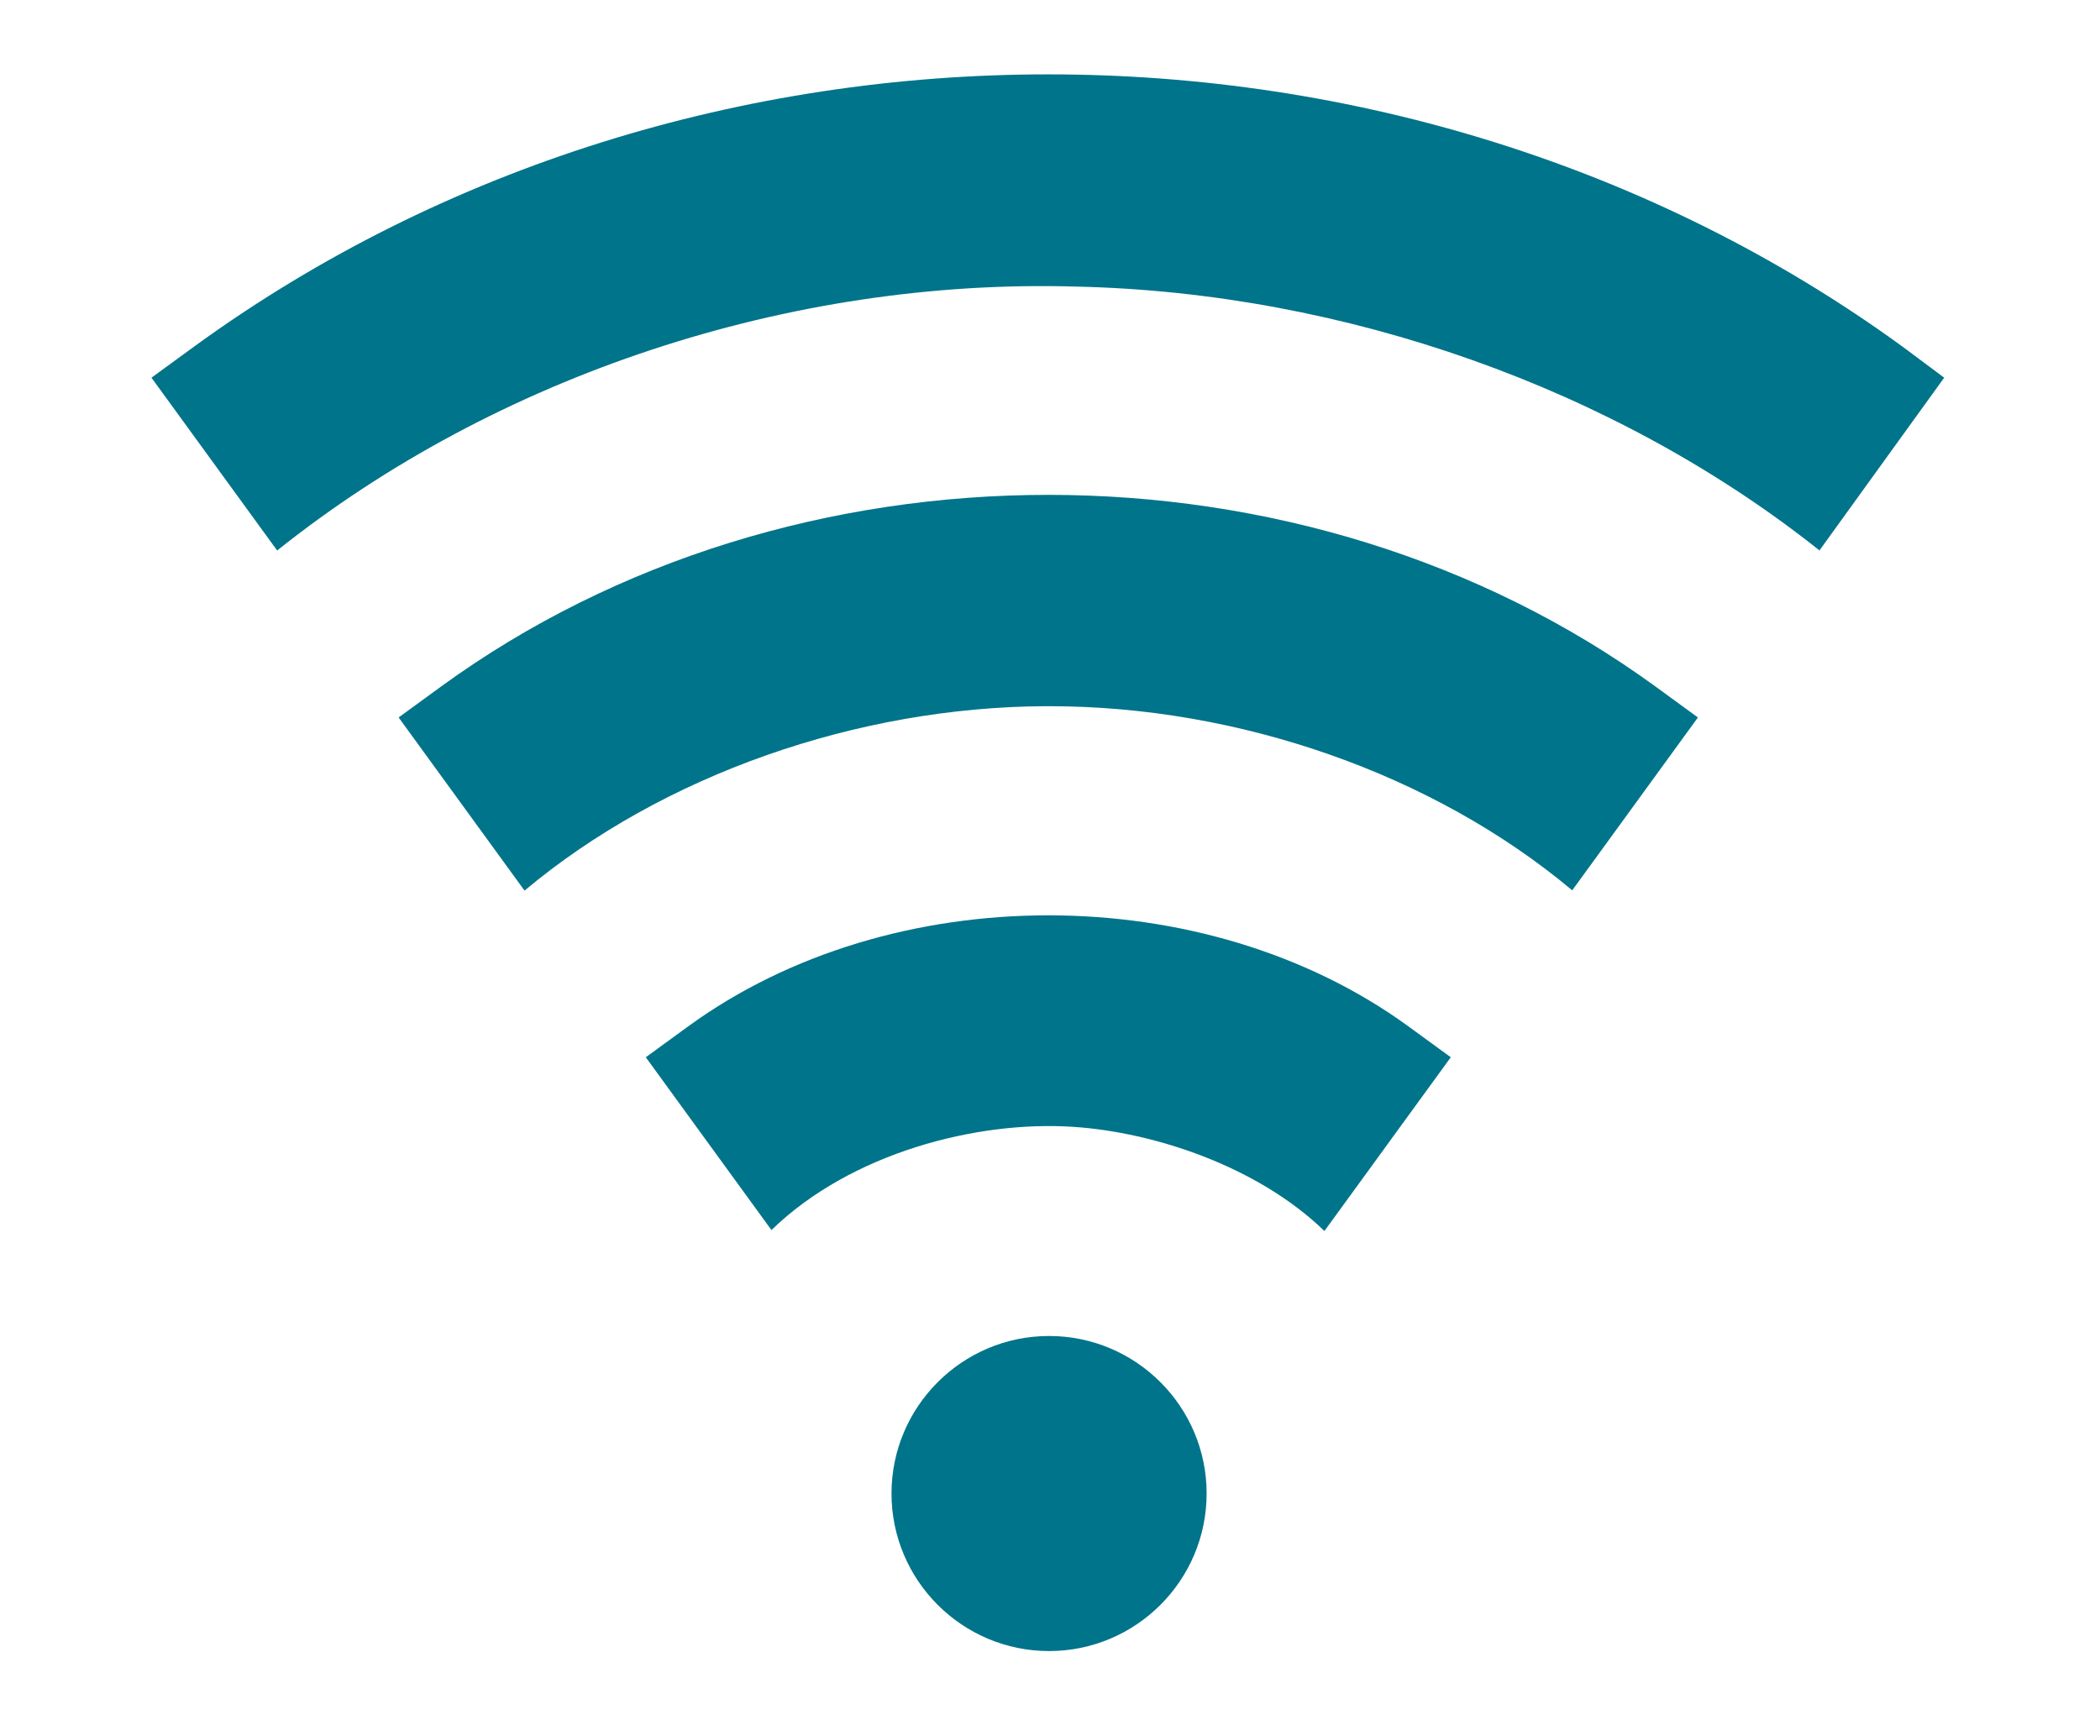
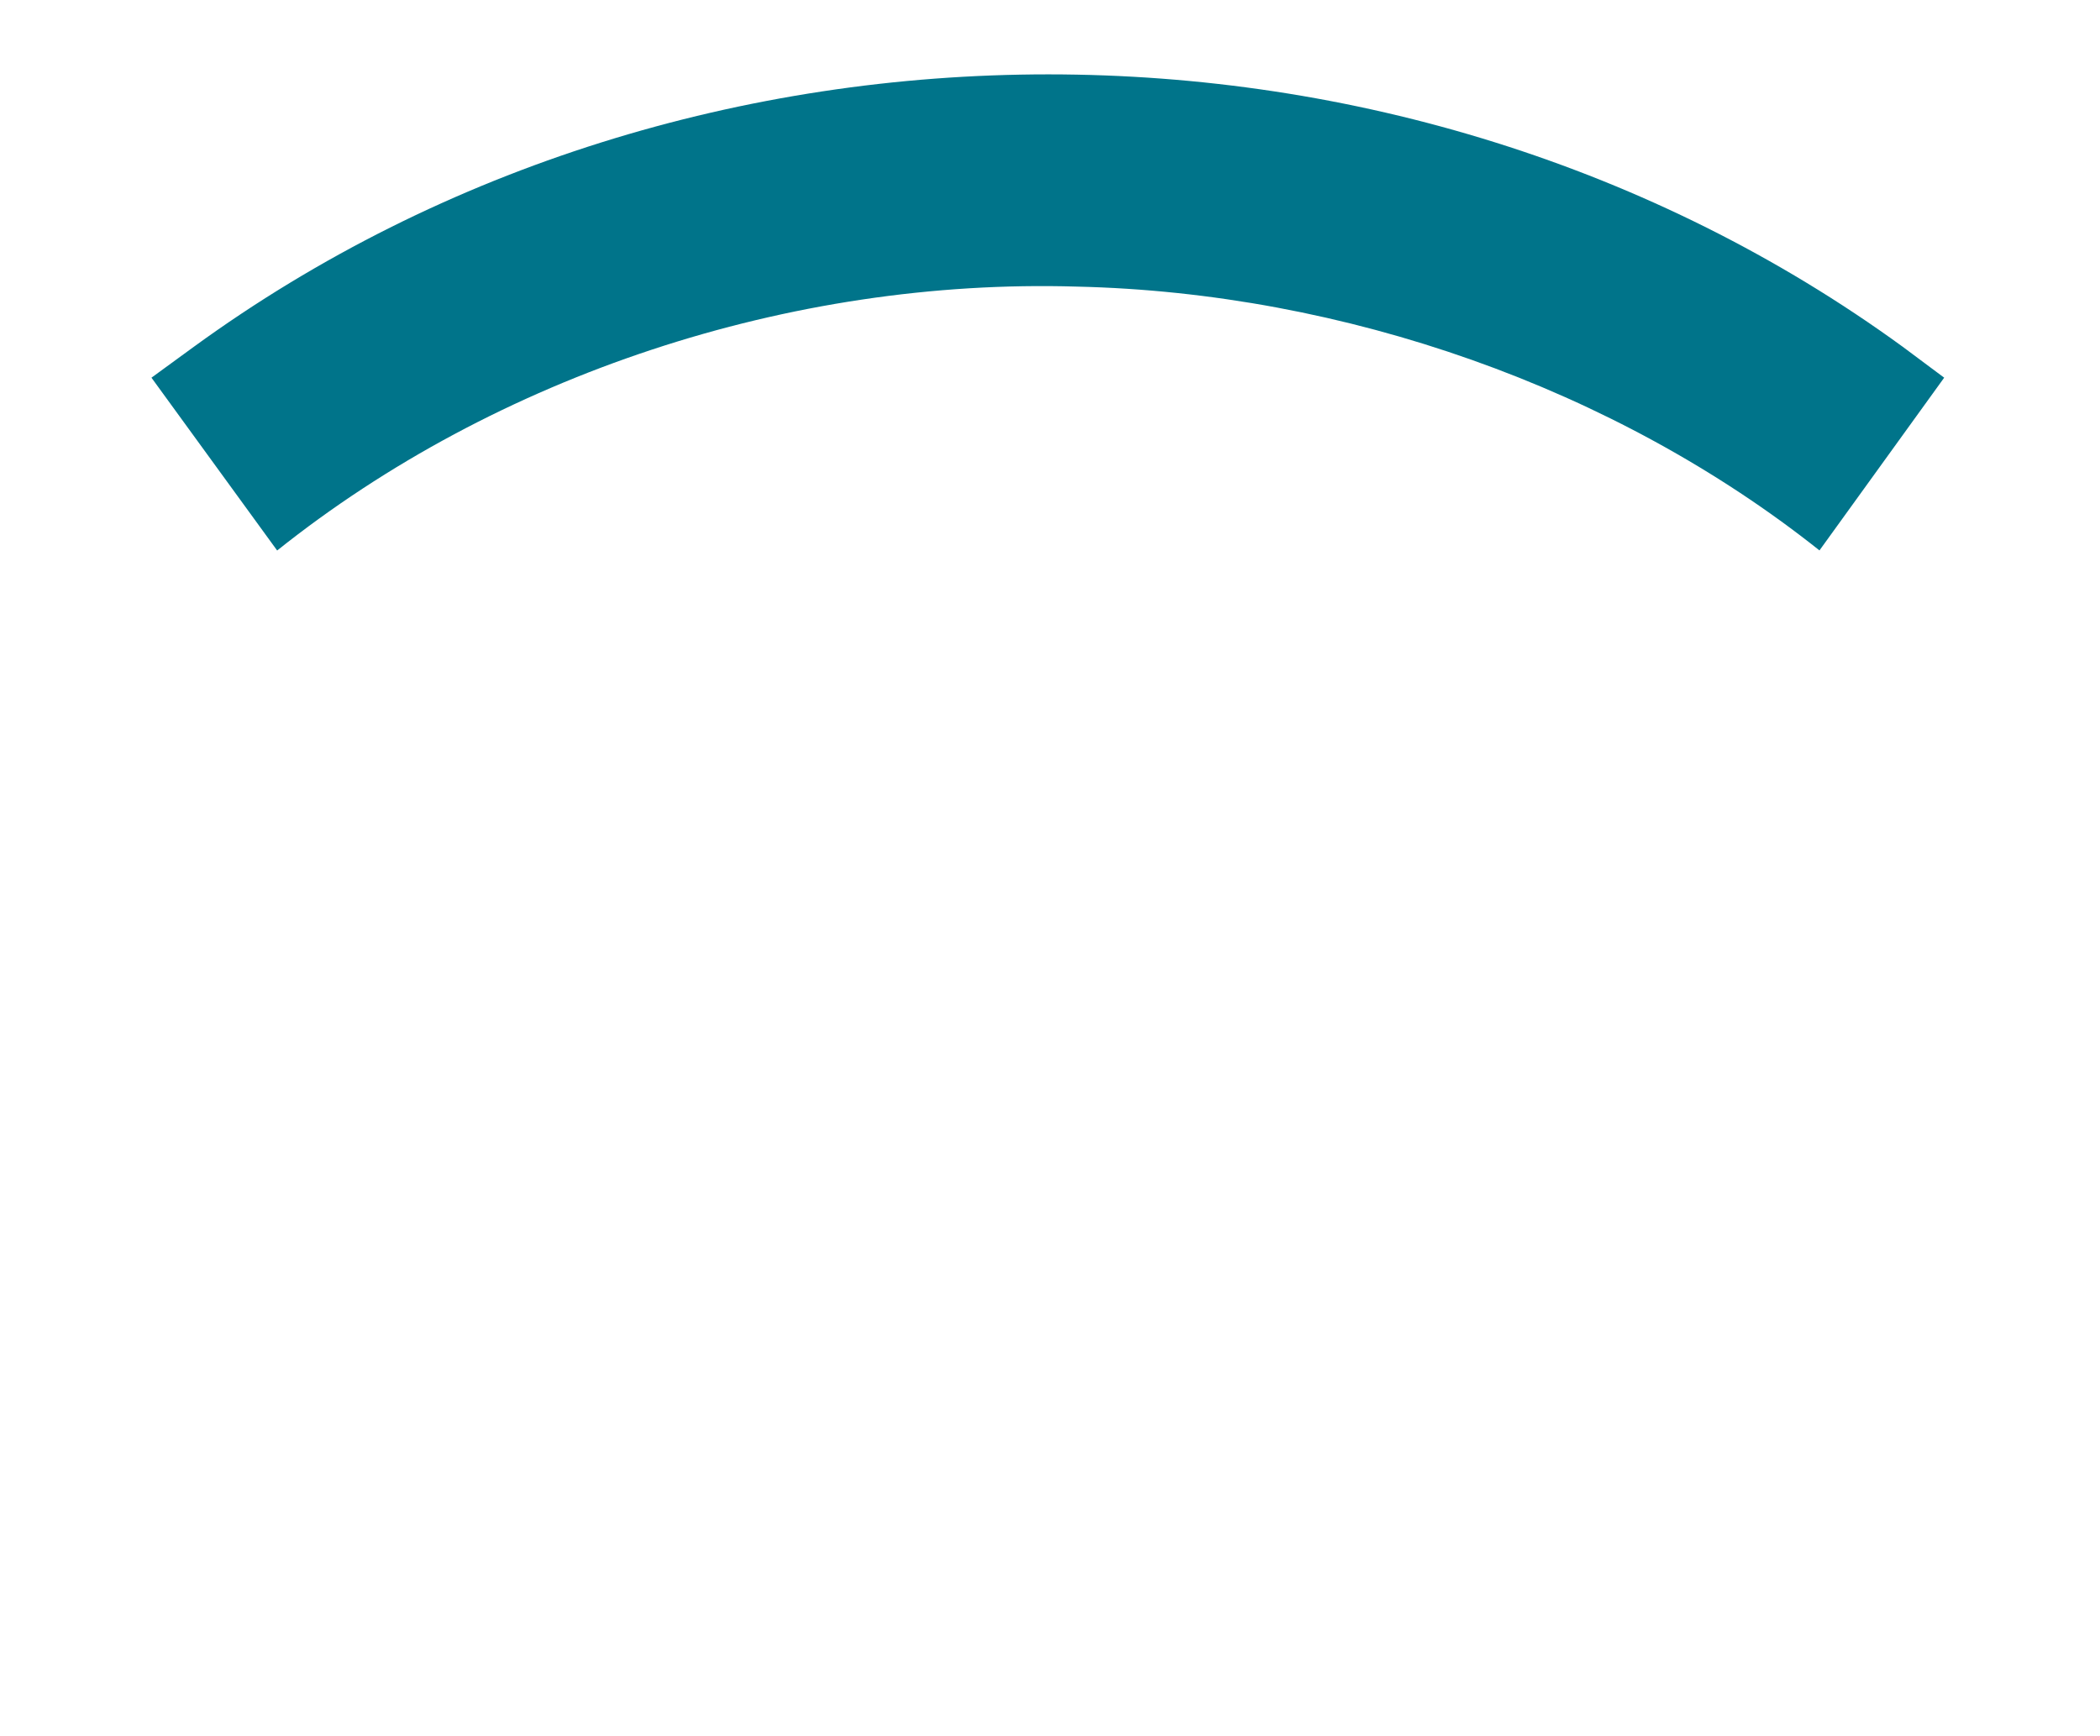
<svg xmlns="http://www.w3.org/2000/svg" version="1.1" id="Capa_1" x="0px" y="0px" width="595.275px" height="492.14px" viewBox="123.307 0 595.275 492.14" style="enable-background:new 123.307 0 595.275 492.14;" xml:space="preserve">
  <g>
    <g>
      <g>
-         <path style="fill:#00748A;" d="M420.681,378.765c-24.63,0-44.664,20.036-44.664,44.662s20.034,44.665,44.664,44.665     c24.63,0,44.661-20.039,44.661-44.665S445.311,378.765,420.681,378.765z" />
-       </g>
+         </g>
    </g>
  </g>
  <g>
    <g>
      <g>
        <path style="fill:#00748A;" d="M662.655,98.308C521.219-4.656,319.7-4.656,178.265,98.308l-12.024,8.769l35.629,48.998     c62.125-49.612,145.414-77.26,226.723-74.819c75.679,1.725,152.509,28.706,210.468,74.793l35.353-48.972L662.655,98.308z" />
      </g>
    </g>
  </g>
  <g>
    <g>
      <g>
-         <path style="fill:#00748A;" d="M592.59,194.645c-99.535-72.462-244.729-72.462-344.263,0l-12.021,8.764l35.687,49.087     c39.295-32.913,94.412-52.024,147.612-52.283c0.365,0,0.725,0,1.11,0c53.551,0,108.687,19.058,148.264,52.203l35.626-49.007     L592.59,194.645z" />
-       </g>
+         </g>
    </g>
  </g>
  <g>
    <g>
      <g>
-         <path style="fill:#00748A;" d="M522.528,290.977c-57.635-41.962-146.505-41.962-204.135,0l-12.026,8.767l35.62,48.989     c22.596-21.964,58.382-31.08,85.557-29.26c22.973,1.504,52.325,11.245,71.19,29.528l35.817-49.258L522.528,290.977z" />
-       </g>
+         </g>
    </g>
  </g>
</svg>